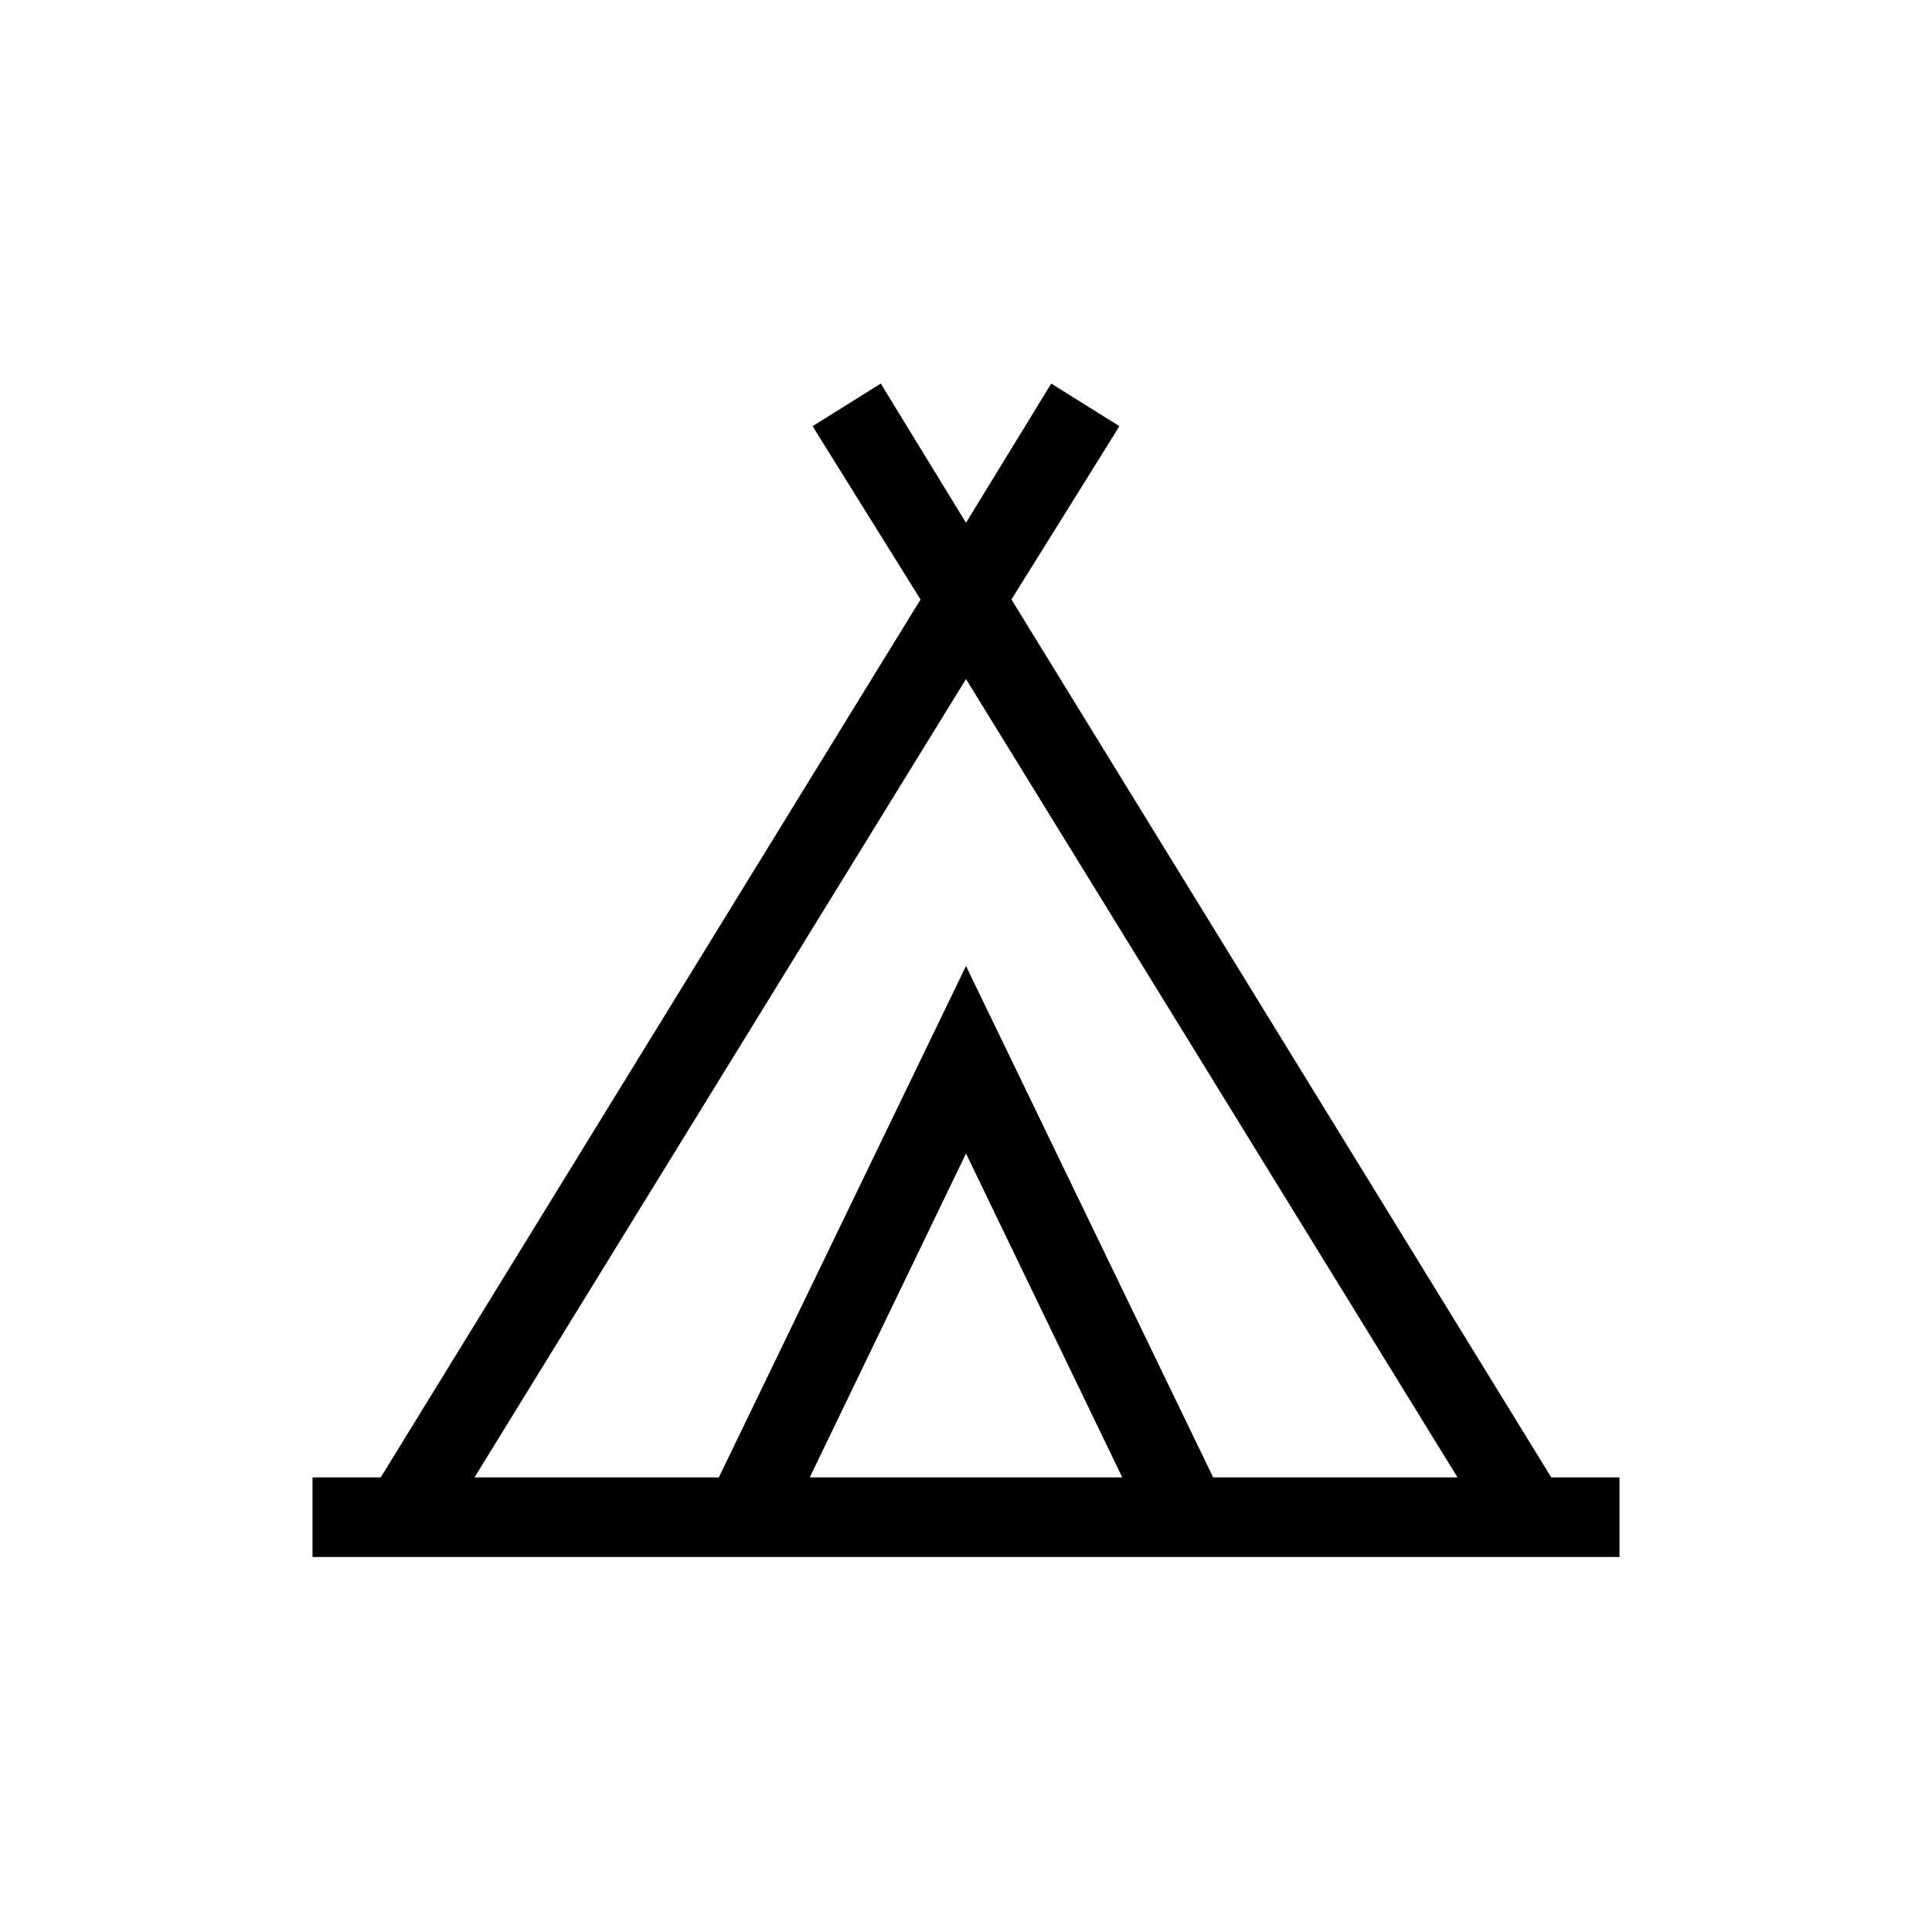
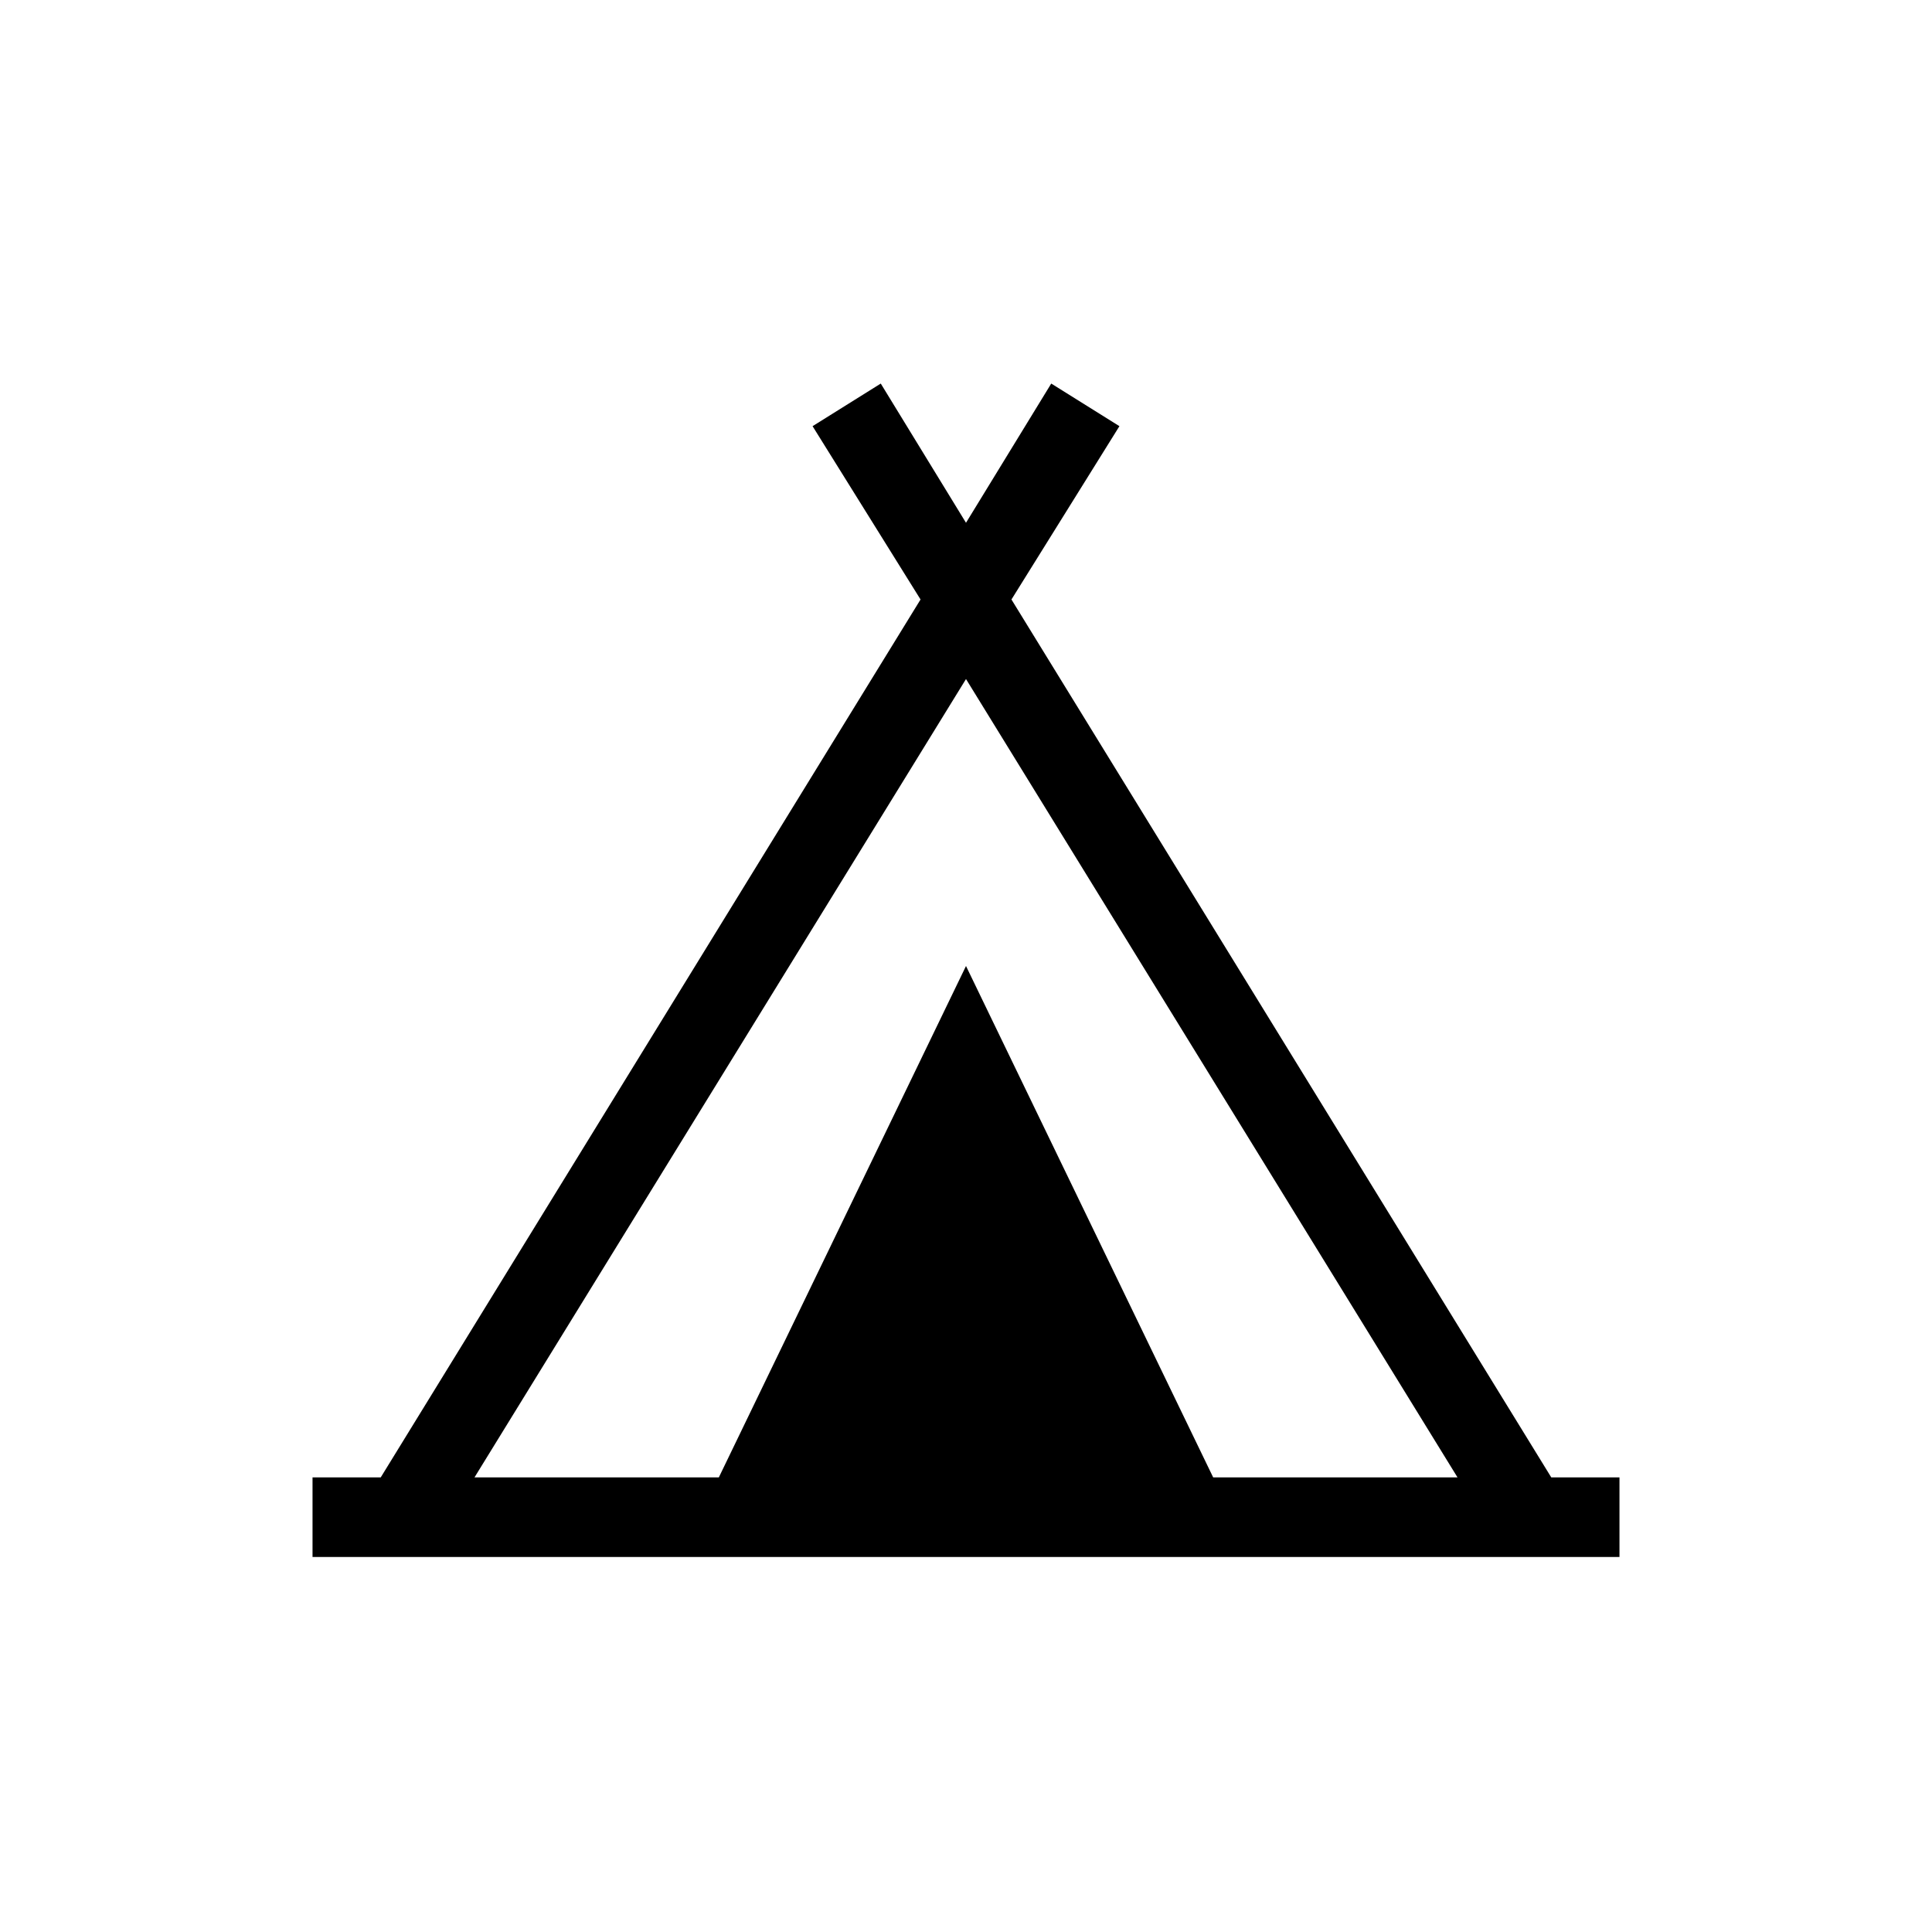
<svg xmlns="http://www.w3.org/2000/svg" version="1.1" id="Vrstva_1" x="0px" y="0px" viewBox="0 0 68 68" style="enable-background:new 0 0 68 68;" xml:space="preserve">
  <g>
-     <path d="M54.6,52l-19-30.9l3.8-6.1L37,13.5l-3,4.9l-3-4.9L28.6,15l3.8,6.1L13.4,52H11v2.8H57V52H54.6z M34,23.9L51.3,52h-8.6L34,34   l-8.7,18h-8.6L34,23.9z M39.5,52h-11L34,40.6L39.5,52z" />
+     <path d="M54.6,52l-19-30.9l3.8-6.1L37,13.5l-3,4.9l-3-4.9L28.6,15l3.8,6.1L13.4,52H11v2.8H57V52H54.6z M34,23.9L51.3,52h-8.6L34,34   l-8.7,18h-8.6L34,23.9z M39.5,52L34,40.6L39.5,52z" />
  </g>
</svg>